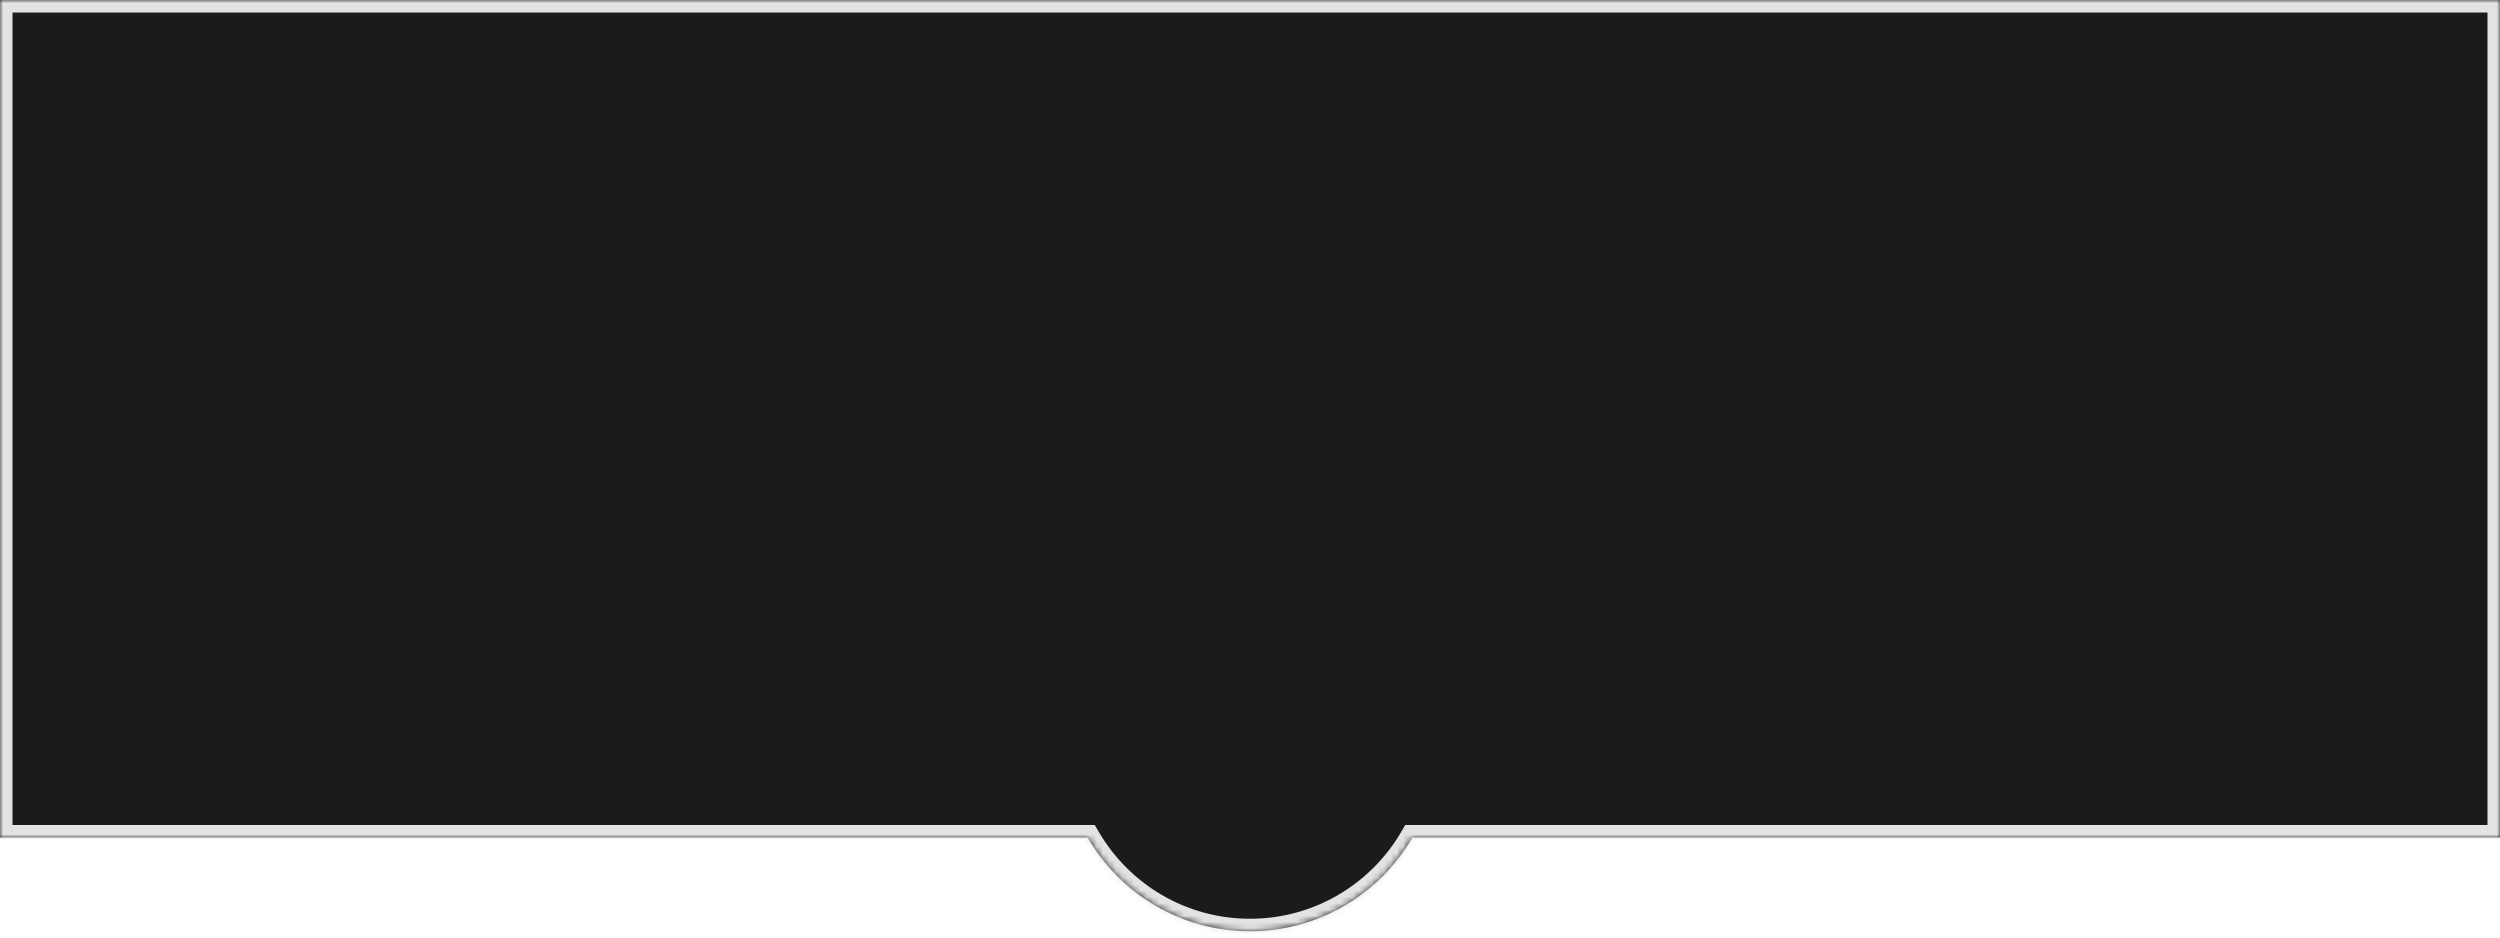
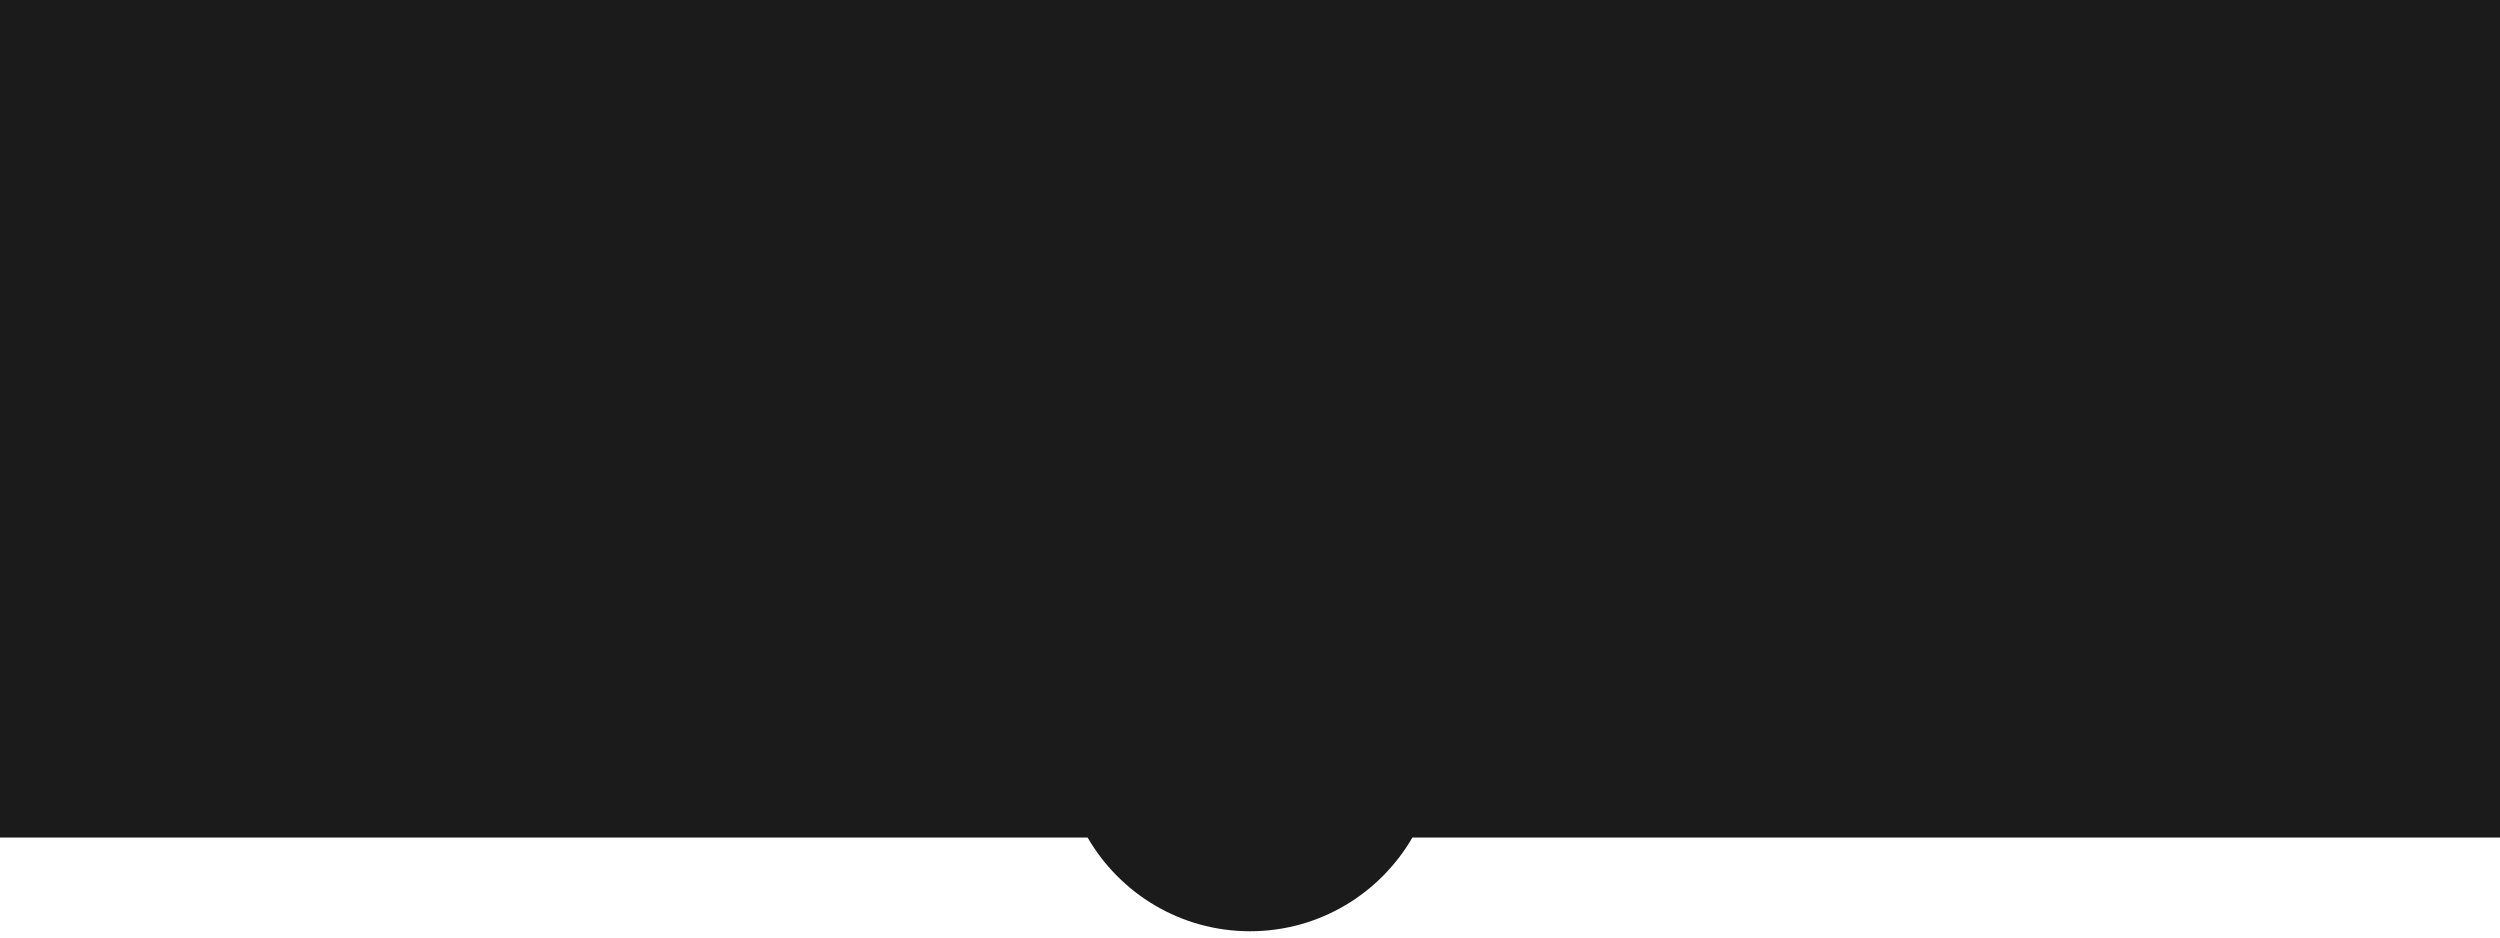
<svg xmlns="http://www.w3.org/2000/svg" viewBox="0 0 400 150" fill="none">
  <mask id="path-1-inside-1_5796_84520" fill="white">
-     <path fill-rule="evenodd" clip-rule="evenodd" d="M0 0H400V10V12V104V107V134H225.987C220.799 142.967 211.104 149 200 149C188.896 149 179.201 142.967 174.013 134H0V107V104V12V10V0Z" />
-   </mask>
+     </mask>
  <path fill-rule="evenodd" clip-rule="evenodd" d="M0 0H400V10V12V104V107V134H225.987C220.799 142.967 211.104 149 200 149C188.896 149 179.201 142.967 174.013 134H0V107V104V12V10V0Z" fill="#1B1B1C" />
  <path d="M400 0H402V-2H400V0ZM0 0V-2H-2V0H0ZM400 134V136H402V134H400ZM225.987 134V132H224.833L224.255 132.999L225.987 134ZM174.013 134L175.745 132.999L175.167 132H174.013V134ZM0 134H-2V136H0V134ZM400 -2H0V2H400V-2ZM402 10V0H398V10H402ZM402 12V10H398V12H402ZM402 104V12H398V104H402ZM398 104V107H402V104H398ZM398 107V134H402V107H398ZM400 132H225.987V136H400V132ZM224.255 132.999C219.411 141.373 210.361 147 200 147V151C211.847 151 222.188 144.561 227.718 135.001L224.255 132.999ZM200 147C189.639 147 180.589 141.373 175.745 132.999L172.282 135.001C177.812 144.561 188.153 151 200 151V147ZM174.013 132H0V136H174.013V132ZM2 134V107H-2V134H2ZM2 107V104H-2V107H2ZM-2 12V104H2V12H-2ZM-2 10V12H2V10H-2ZM-2 0V10H2V0H-2Z" fill="#E3E3E3" mask="url(#path-1-inside-1_5796_84520)" />
</svg>